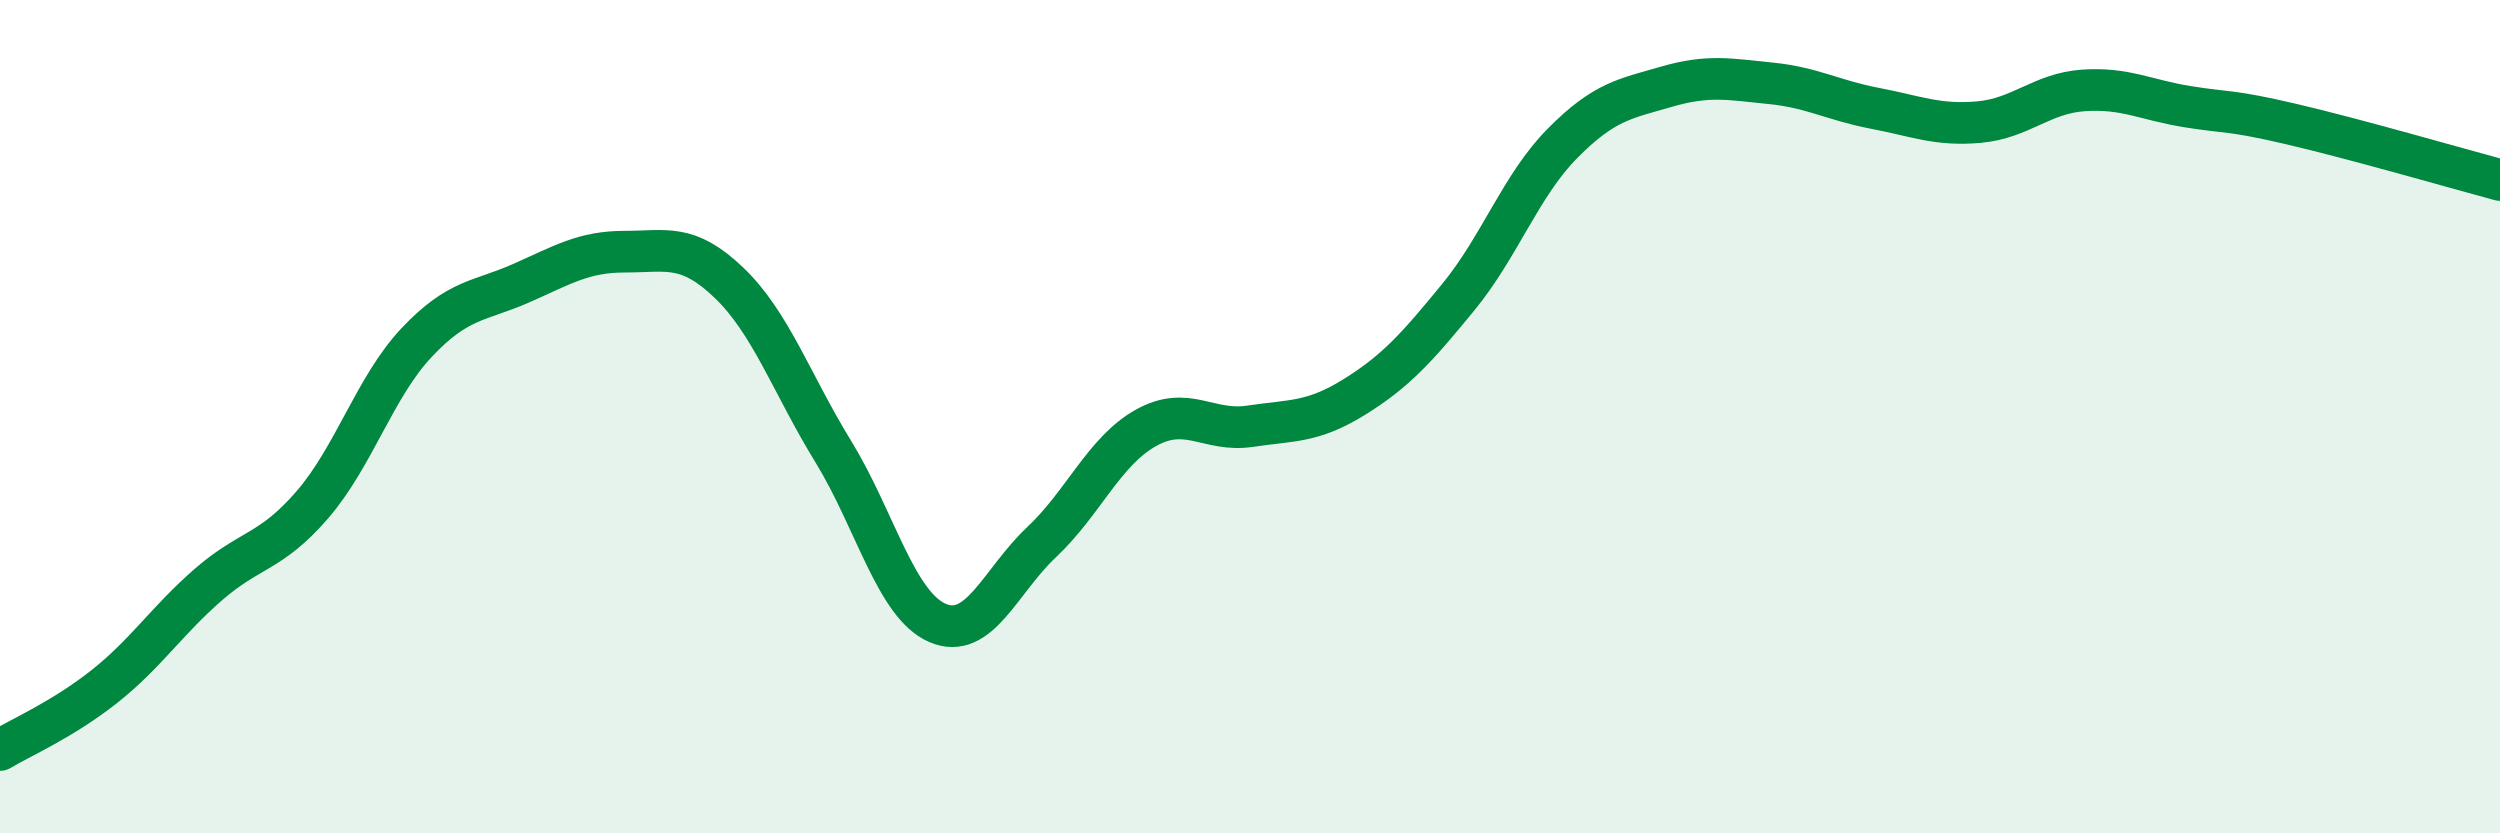
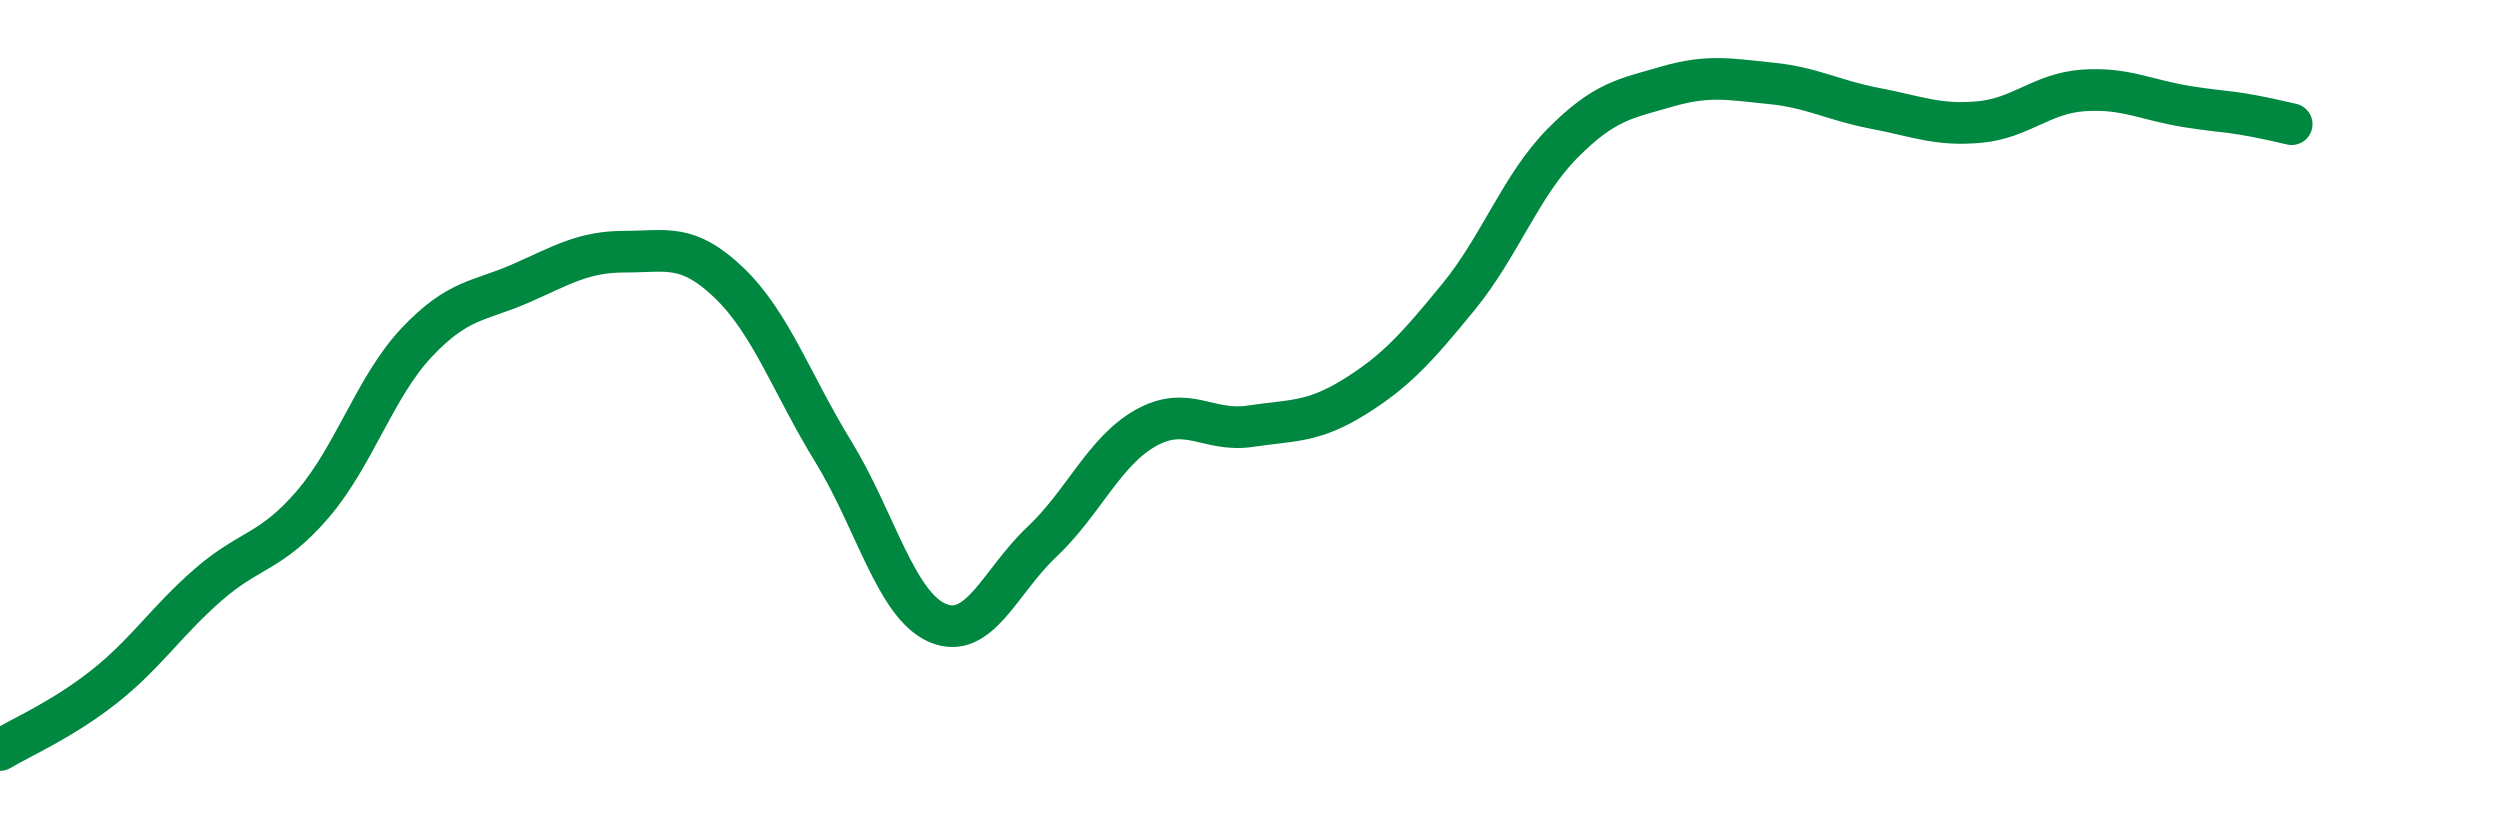
<svg xmlns="http://www.w3.org/2000/svg" width="60" height="20" viewBox="0 0 60 20">
-   <path d="M 0,18 C 0.5,17.7 1.5,17.27 2.5,16.48 C 3.5,15.69 4,14.9 5,14.03 C 6,13.16 6.5,13.27 7.5,12.11 C 8.5,10.95 9,9.28 10,8.22 C 11,7.16 11.5,7.24 12.5,6.8 C 13.5,6.36 14,6.04 15,6.04 C 16,6.04 16.5,5.83 17.5,6.79 C 18.5,7.75 19,9.21 20,10.84 C 21,12.47 21.5,14.52 22.5,14.95 C 23.5,15.38 24,13.95 25,13.01 C 26,12.07 26.5,10.83 27.5,10.27 C 28.5,9.71 29,10.38 30,10.23 C 31,10.08 31.5,10.15 32.5,9.53 C 33.5,8.91 34,8.35 35,7.13 C 36,5.91 36.5,4.45 37.5,3.44 C 38.5,2.43 39,2.37 40,2.08 C 41,1.79 41.5,1.9 42.5,2 C 43.5,2.1 44,2.41 45,2.6 C 46,2.79 46.5,3.02 47.5,2.93 C 48.5,2.84 49,2.24 50,2.17 C 51,2.1 51.5,2.4 52.5,2.56 C 53.5,2.72 53.5,2.63 55,2.98 C 56.5,3.33 59,4.05 60,4.32L60 20L0 20Z" fill="#008740" opacity="0.1" stroke-linecap="round" stroke-linejoin="round" />
-   <path d="M 0,18 C 0.5,17.7 1.5,17.27 2.5,16.48 C 3.5,15.69 4,14.9 5,14.03 C 6,13.16 6.5,13.27 7.5,12.11 C 8.5,10.95 9,9.28 10,8.22 C 11,7.16 11.5,7.24 12.5,6.8 C 13.5,6.36 14,6.04 15,6.04 C 16,6.04 16.5,5.83 17.5,6.79 C 18.5,7.75 19,9.21 20,10.84 C 21,12.47 21.5,14.52 22.5,14.95 C 23.5,15.38 24,13.95 25,13.01 C 26,12.07 26.5,10.83 27.5,10.27 C 28.5,9.71 29,10.38 30,10.23 C 31,10.08 31.5,10.15 32.5,9.53 C 33.5,8.91 34,8.35 35,7.13 C 36,5.91 36.5,4.45 37.5,3.44 C 38.5,2.43 39,2.37 40,2.08 C 41,1.79 41.5,1.9 42.5,2 C 43.5,2.1 44,2.41 45,2.6 C 46,2.79 46.5,3.02 47.5,2.93 C 48.5,2.84 49,2.24 50,2.17 C 51,2.1 51.5,2.4 52.5,2.56 C 53.5,2.72 53.5,2.63 55,2.98 C 56.5,3.33 59,4.05 60,4.32" stroke="#008740" stroke-width="1" fill="none" stroke-linecap="round" stroke-linejoin="round" />
+   <path d="M 0,18 C 0.5,17.7 1.5,17.27 2.5,16.48 C 3.5,15.69 4,14.9 5,14.03 C 6,13.16 6.5,13.27 7.5,12.11 C 8.5,10.95 9,9.28 10,8.22 C 11,7.16 11.5,7.24 12.5,6.8 C 13.5,6.36 14,6.04 15,6.04 C 16,6.04 16.5,5.83 17.5,6.79 C 18.5,7.75 19,9.21 20,10.84 C 21,12.47 21.5,14.52 22.5,14.95 C 23.5,15.38 24,13.95 25,13.01 C 26,12.07 26.5,10.83 27.5,10.27 C 28.5,9.71 29,10.38 30,10.23 C 31,10.08 31.5,10.15 32.5,9.53 C 33.5,8.91 34,8.35 35,7.13 C 36,5.91 36.5,4.45 37.5,3.44 C 38.5,2.43 39,2.37 40,2.08 C 41,1.79 41.5,1.9 42.5,2 C 43.5,2.1 44,2.41 45,2.6 C 46,2.79 46.5,3.02 47.5,2.93 C 48.5,2.84 49,2.24 50,2.17 C 51,2.1 51.5,2.4 52.5,2.56 C 53.5,2.72 53.5,2.63 55,2.98 " stroke="#008740" stroke-width="1" fill="none" stroke-linecap="round" stroke-linejoin="round" />
</svg>